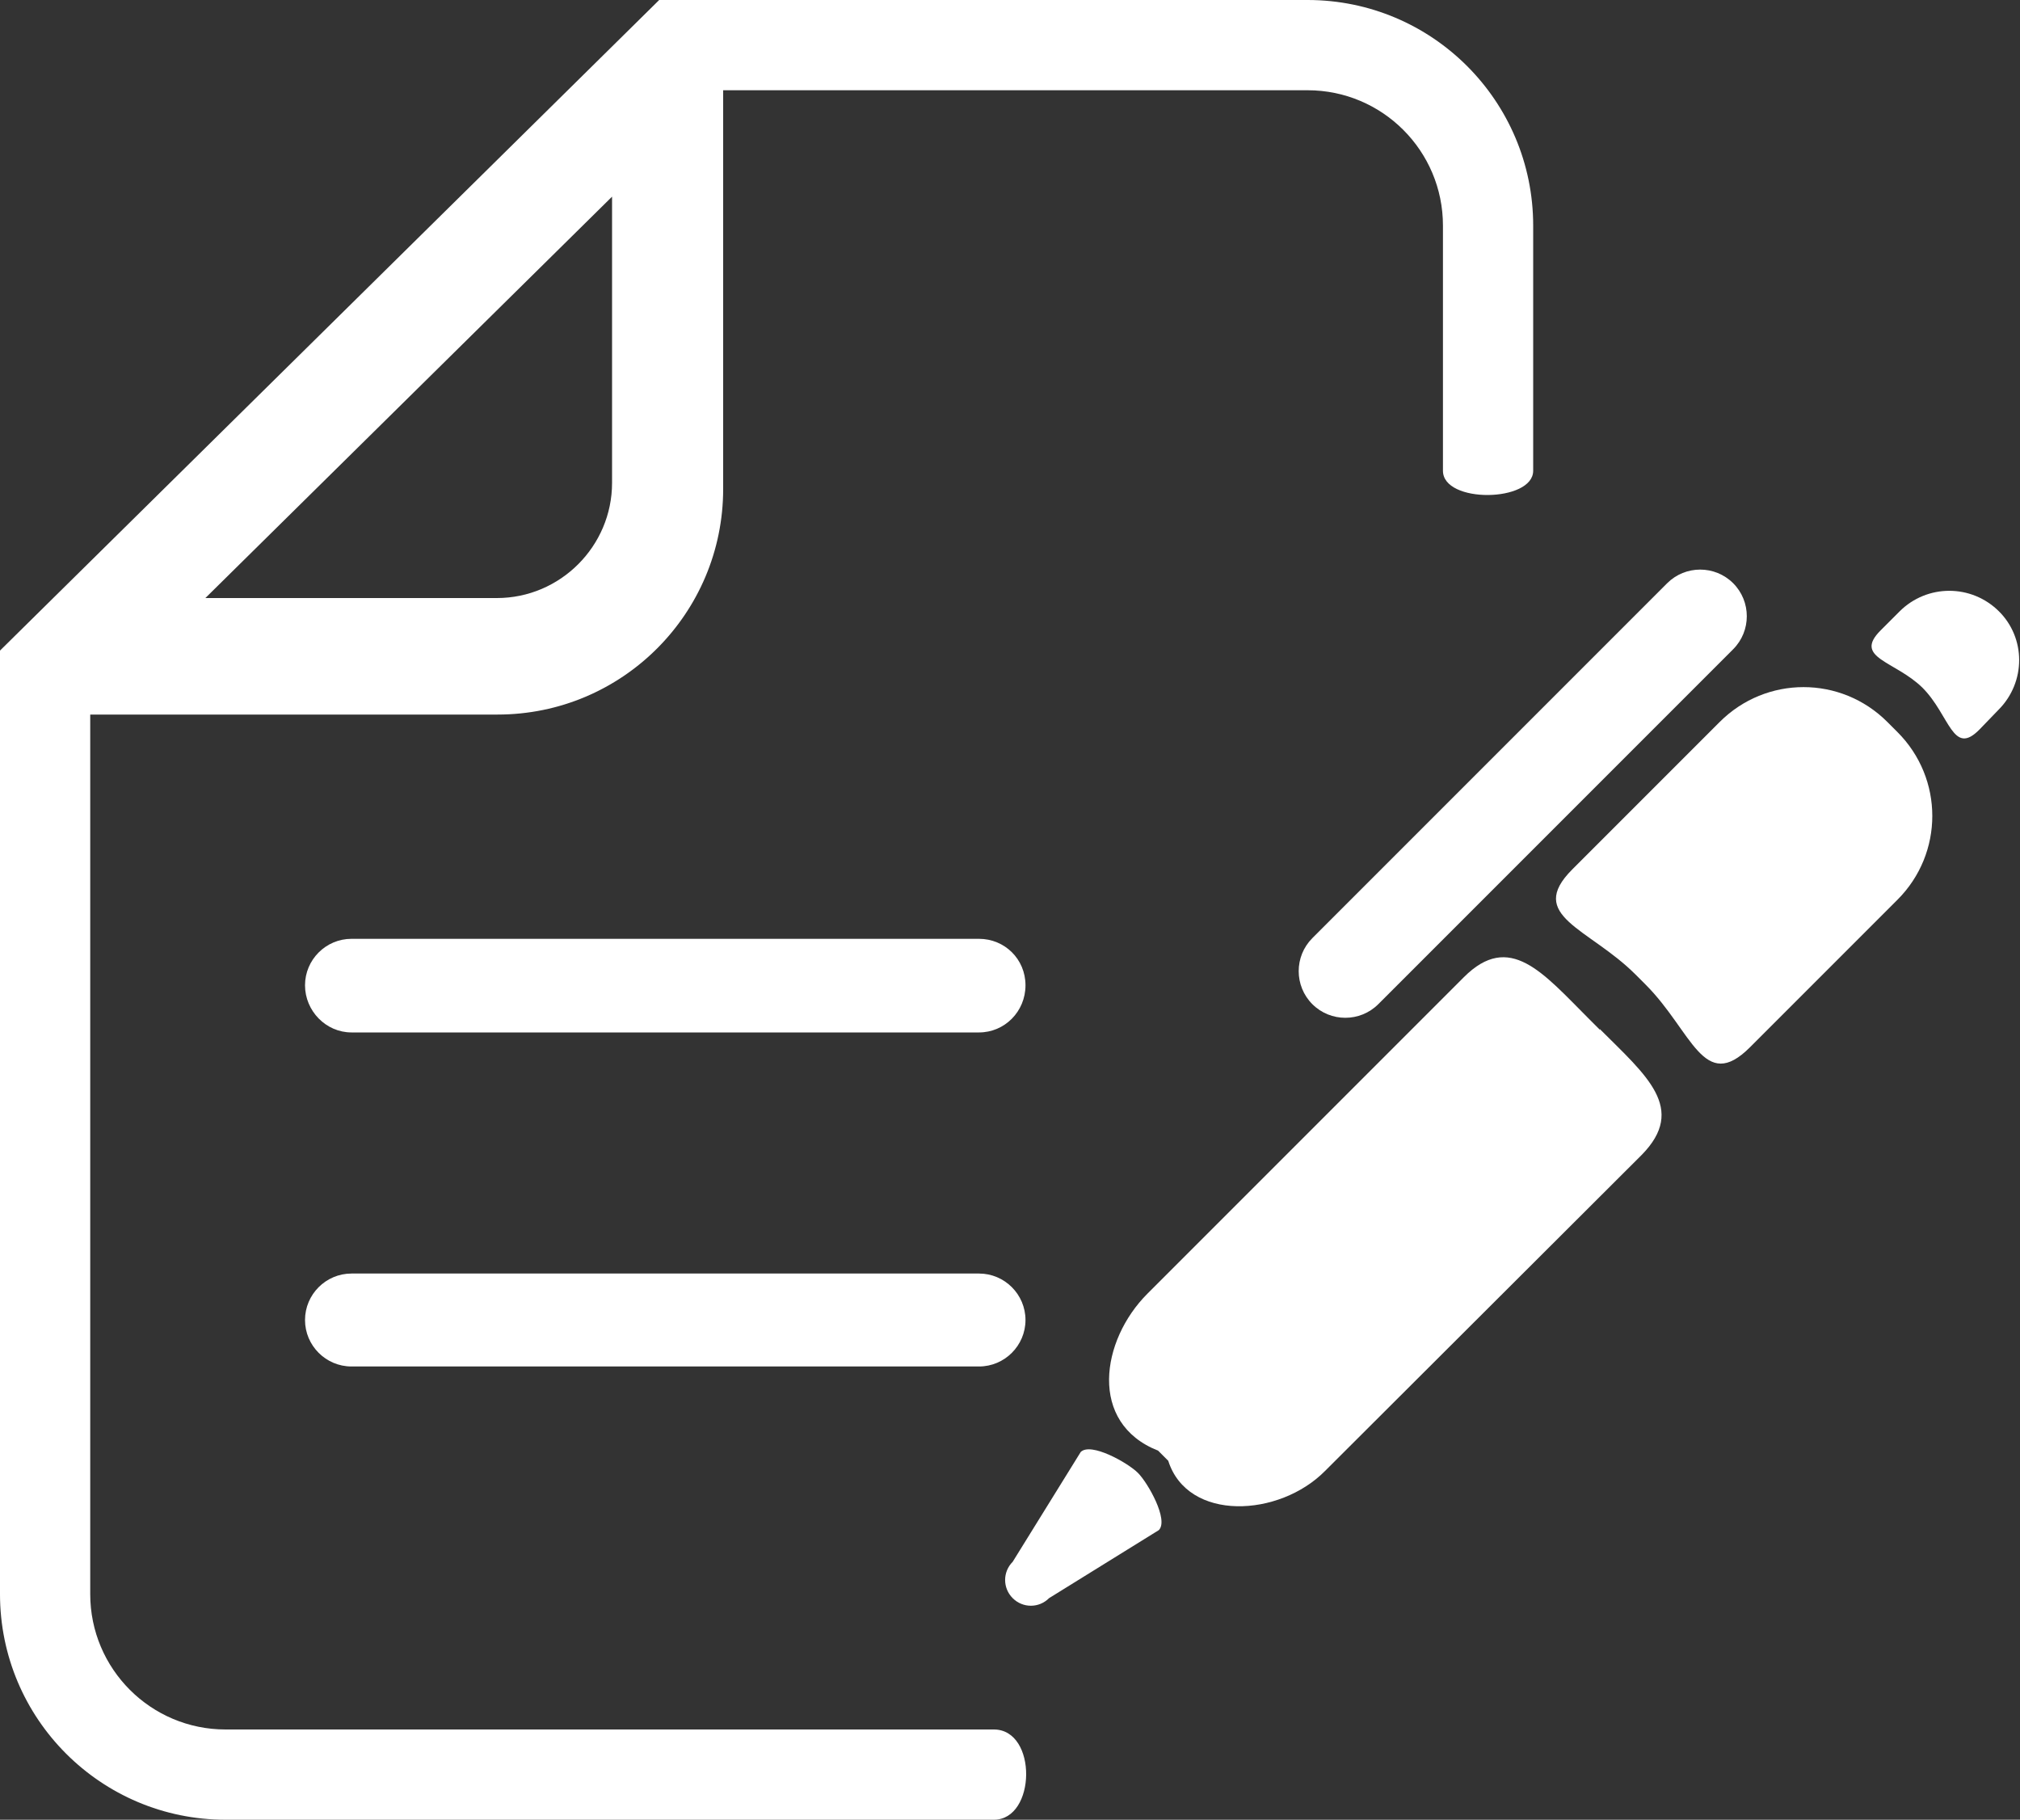
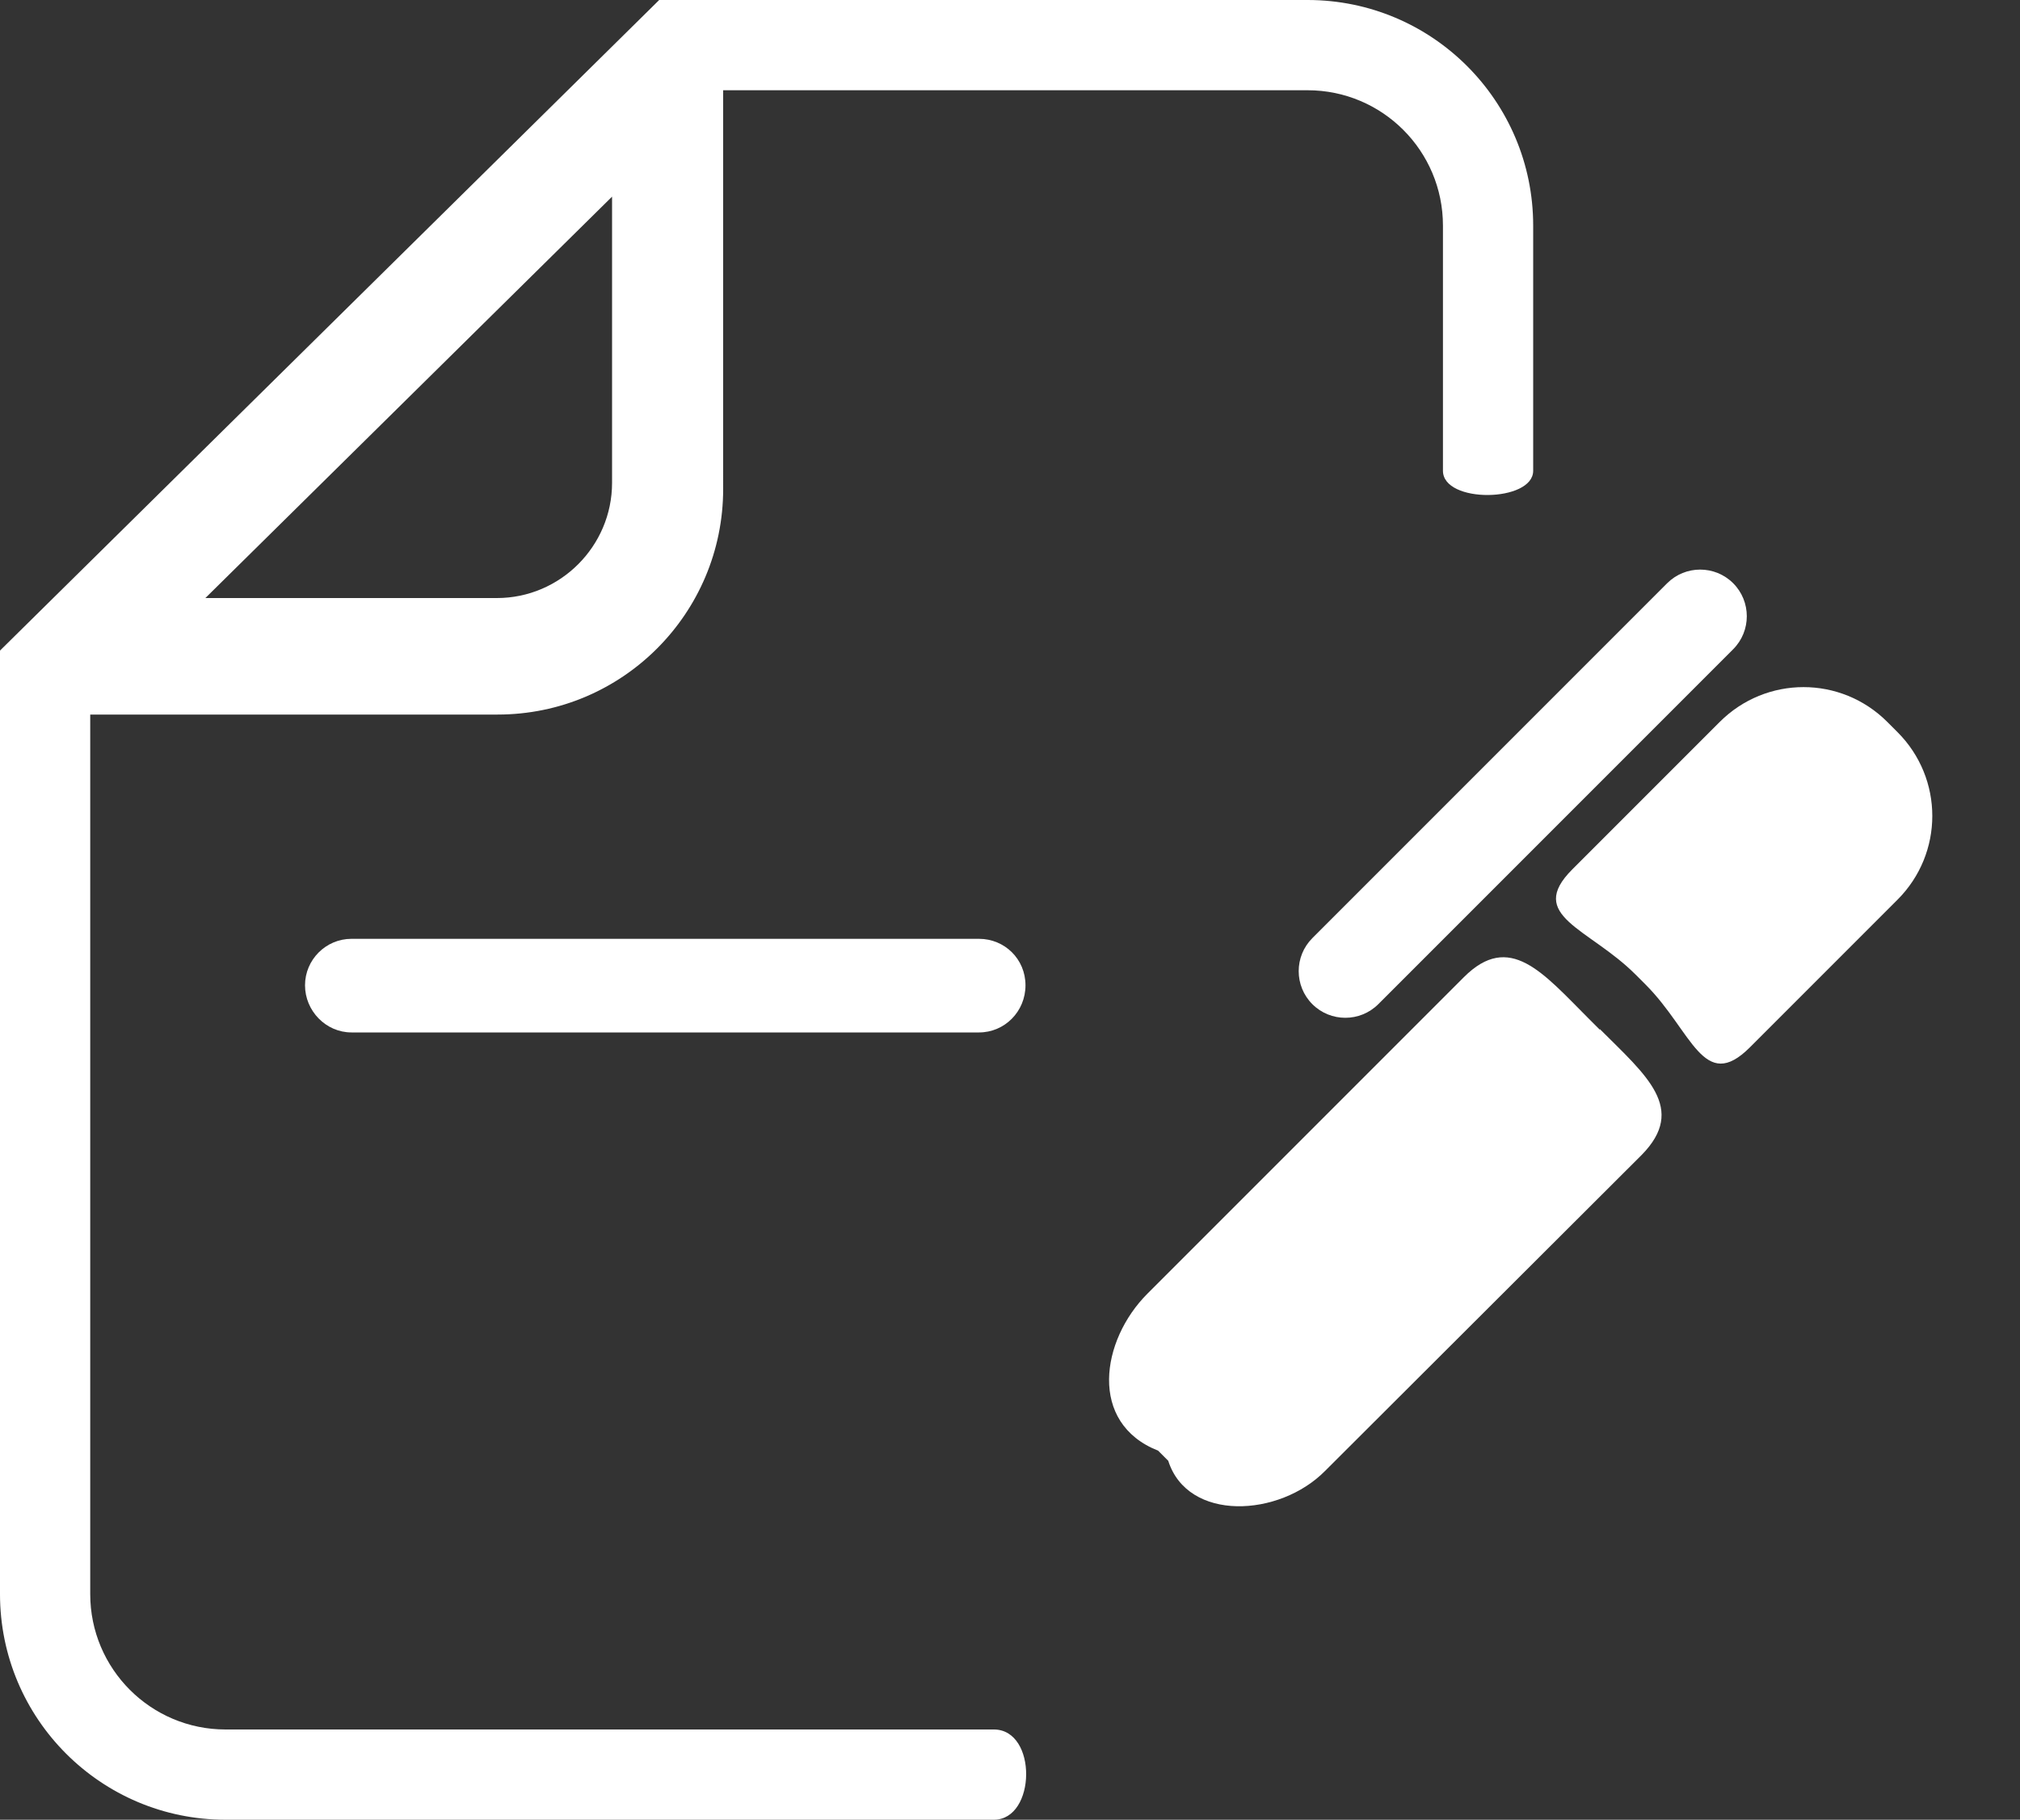
<svg xmlns="http://www.w3.org/2000/svg" id="Ebene_2" data-name="Ebene 2" viewBox="0 0 30 27.02">
  <rect x="0" y="0" width="30" height="27.02" fill="#333333" stroke="none" />
  <defs>
    <style>
      .cls-1 {
        fill: #fff;
      }
    </style>
  </defs>
  <g id="Ebene_1-2" data-name="Ebene 1">
    <g>
-       <path class="cls-1" d="m14.55,18.91H5.22c-.38,0-.69.31-.69.69s.31.69.69.69h9.32c.38,0,.69-.31.69-.69s-.31-.69-.69-.69Z" />
      <path class="cls-1" d="m14.55,13.94H5.22c-.38,0-.69.31-.69.69s.31.7.69.7h9.32c.38,0,.69-.31.69-.7s-.31-.69-.69-.69Z" />
      <path class="cls-1" d="m23.76,15.29l-.16-.16c-.69-.69-1.18-1.3-1.86-.62l-4.7,4.7c-.69.69-.88,1.92.16,2.33l.15.15c.29.91,1.65.84,2.33.15l4.7-4.69c.68-.69.07-1.18-.62-1.87Z" />
      <path class="cls-1" d="m28.03,10.72c-.69-.69-1.8-.69-2.49,0l-2.19,2.19c-.69.69.25.87.94,1.56l.15.15c.69.69.86,1.62,1.55.93l2.19-2.19c.69-.69.69-1.8,0-2.49l-.15-.15Z" />
      <path class="cls-1" d="m19.49,14.91c.27.27.71.27.98,0l5.27-5.27c.27-.27.27-.71,0-.98-.27-.27-.71-.27-.98,0l-5.27,5.27c-.27.27-.27.71,0,.98Z" />
-       <path class="cls-1" d="m29.69,9.08c-.41-.41-1.07-.41-1.48,0l-.28.28c-.41.41.21.45.62.85.41.41.45,1.03.85.62l.28-.29c.41-.41.41-1.07,0-1.47Z" />
-       <path class="cls-1" d="m16.05,21.56l-1.01,1.63c-.15.15-.15.39,0,.54.15.15.39.15.54,0l1.63-1.01c.15-.15-.16-.7-.31-.85-.15-.15-.7-.46-.85-.31Z" />
      <path class="cls-1" d="m14.75,25.68H3.35c-1.11,0-2.01-.9-2.01-2.01v-13.06h6.05c1.85,0,3.35-1.5,3.35-3.35V1.34h8.68c1.11,0,2.01.9,2.01,2.01v3.64c0,.49,1.34.47,1.34,0v-3.64c0-1.85-1.5-3.35-3.35-3.35h-9.63L0,9.66v14.01c0,1.85,1.5,3.35,3.35,3.35h11.41c.63,0,.65-1.34,0-1.34ZM9.09,2.92v4.25c0,.94-.77,1.71-1.71,1.71H3.05l6.04-5.96Z" />
    </g>
  </g>
</svg>